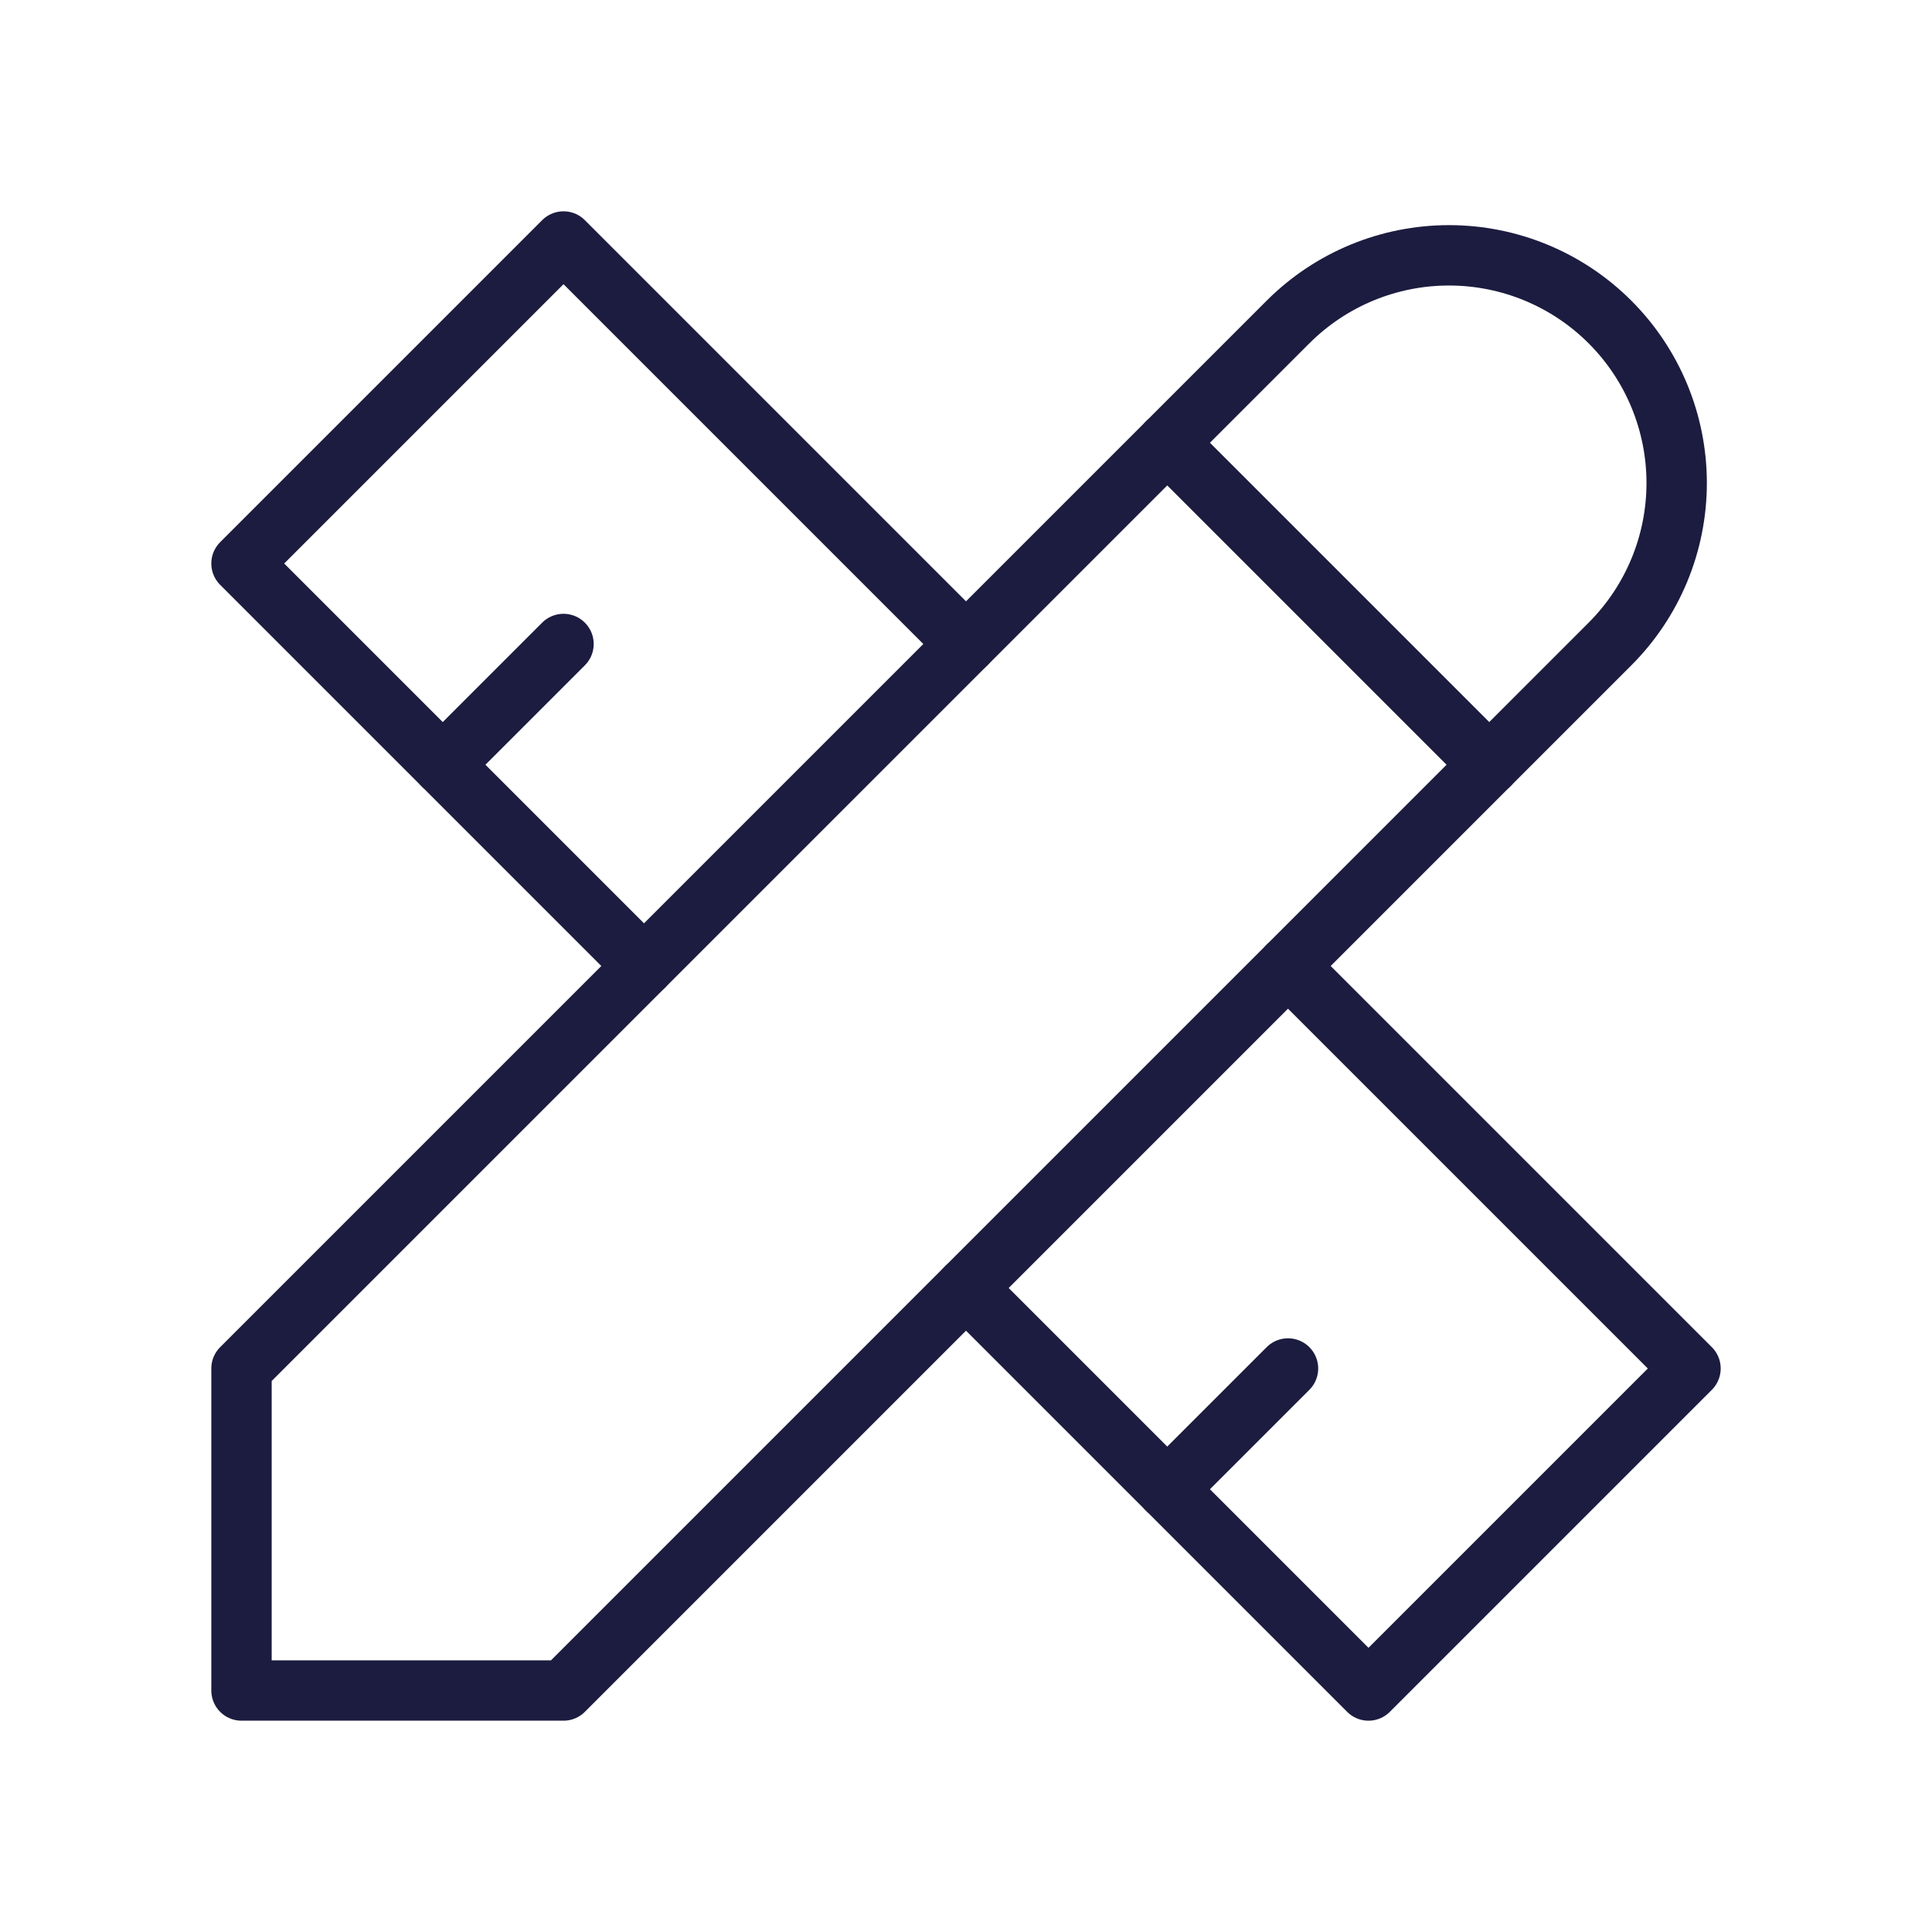
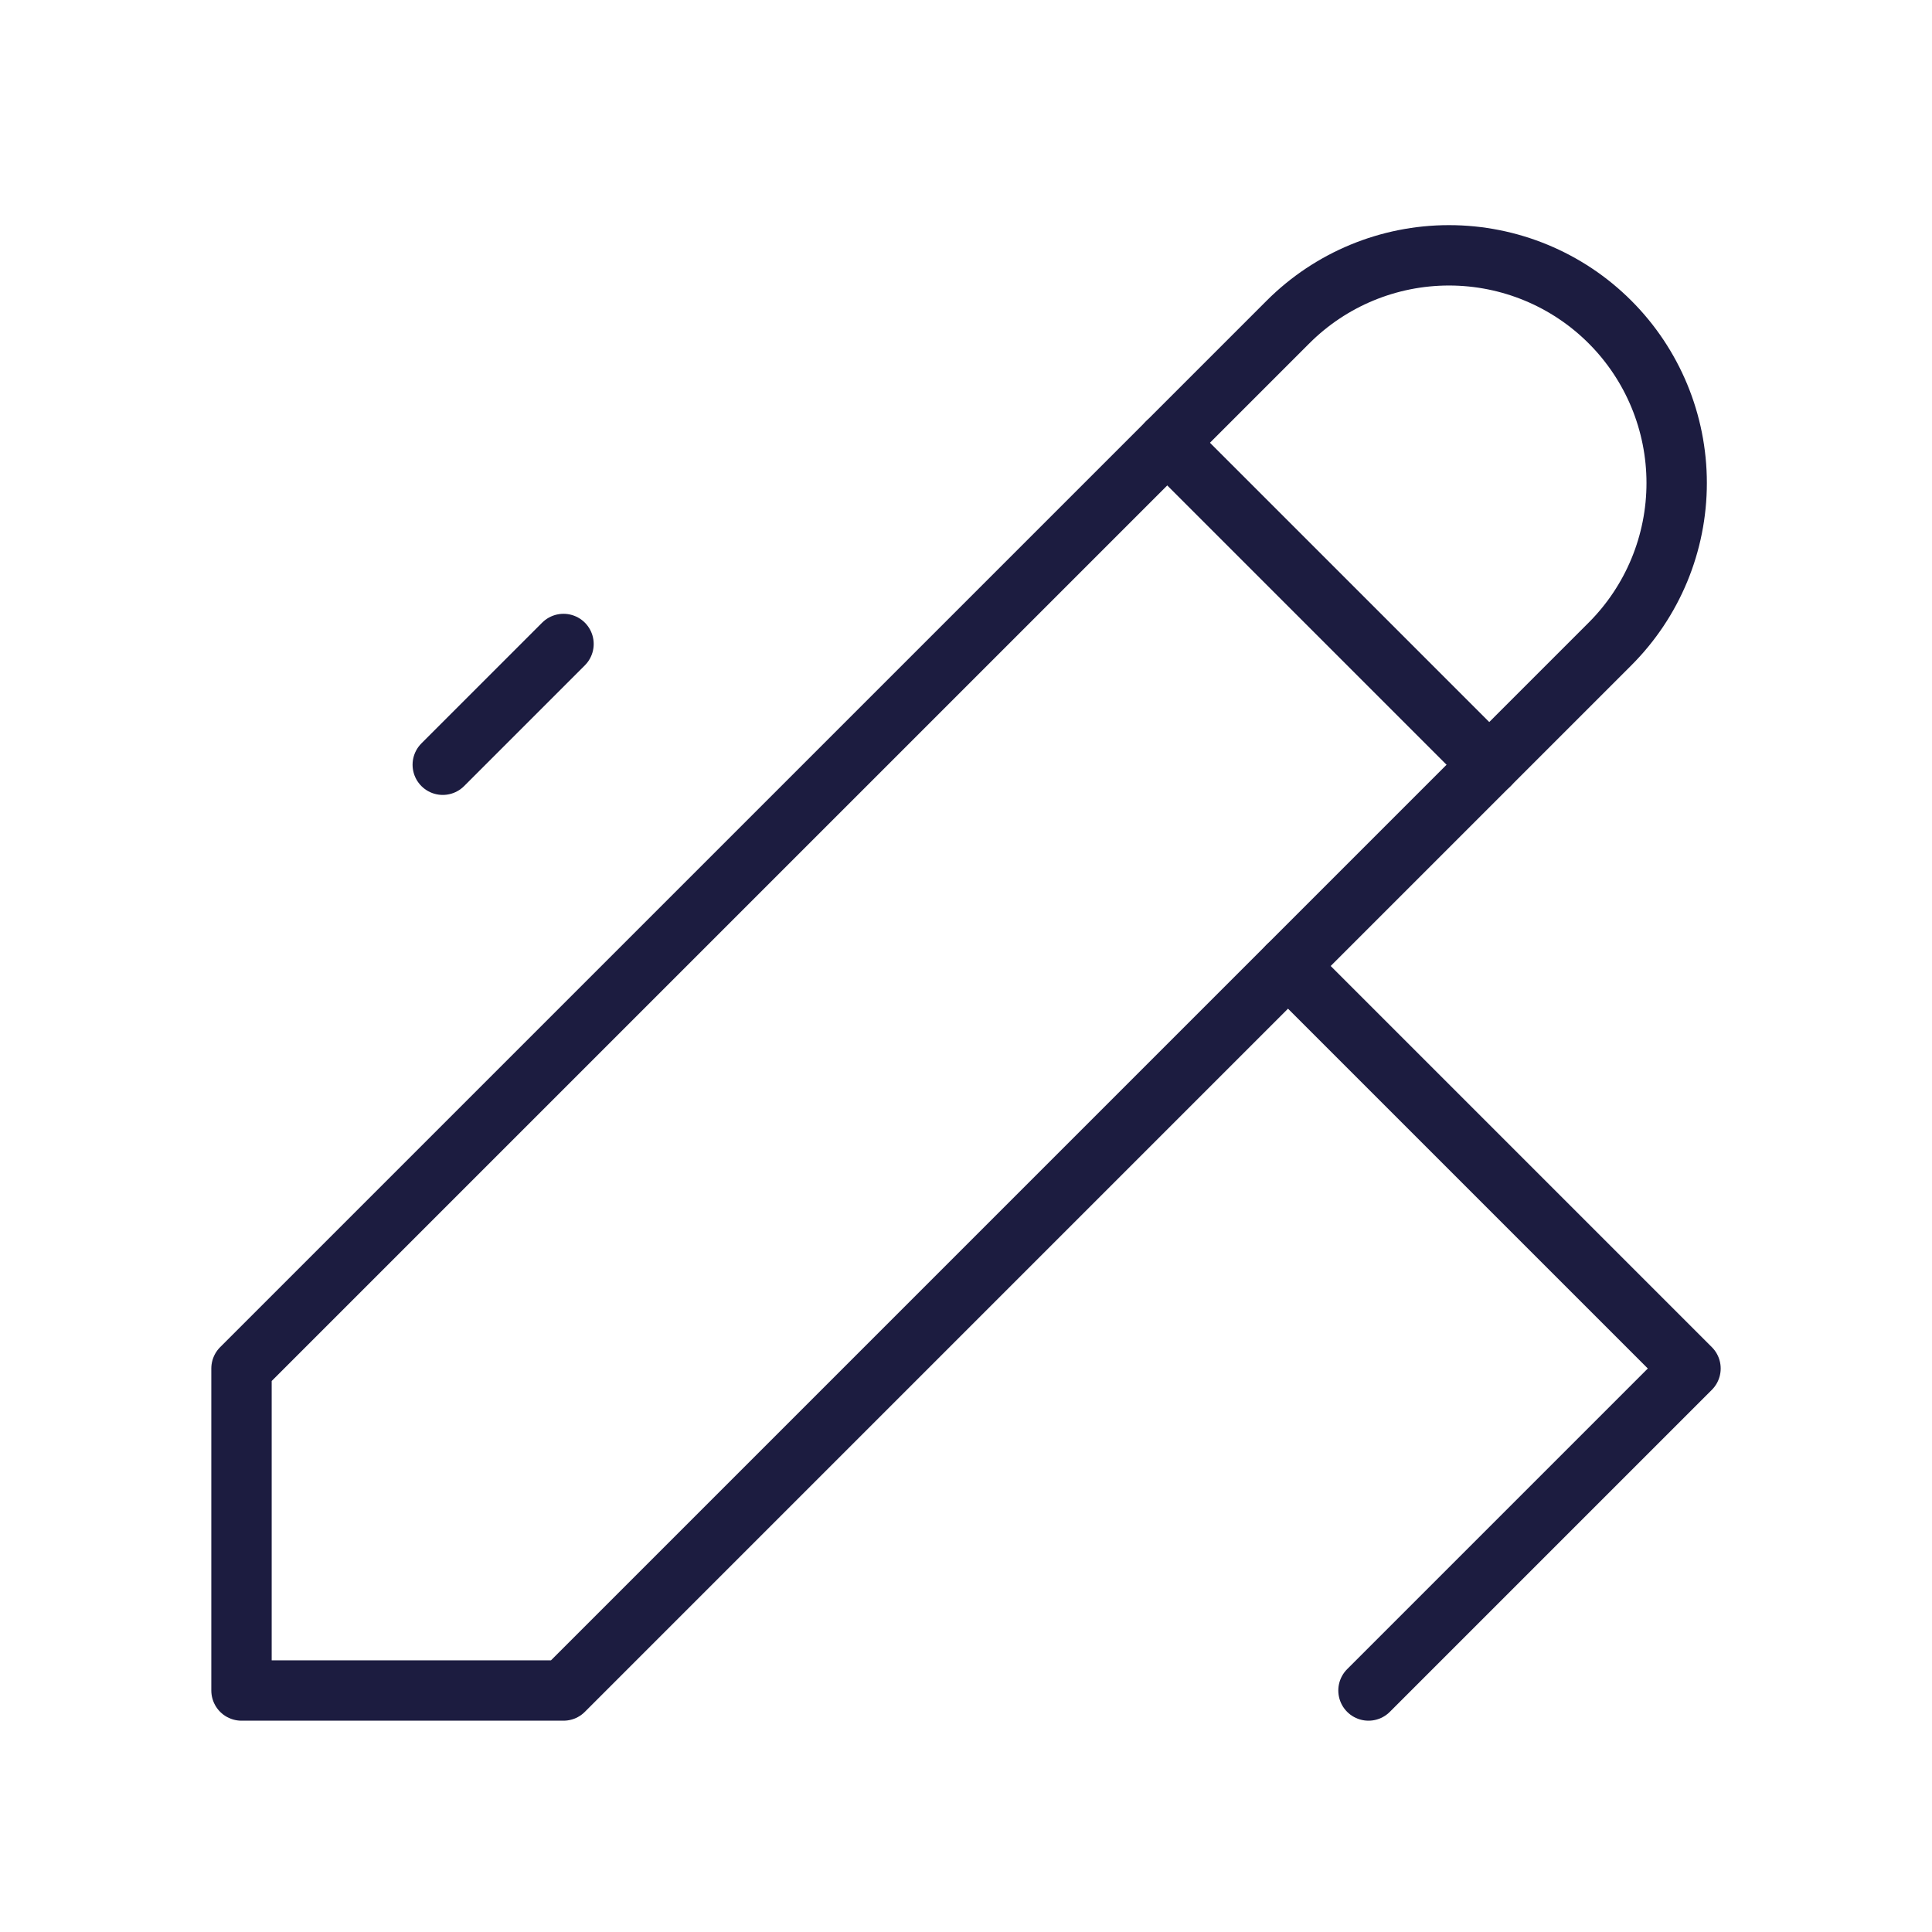
<svg xmlns="http://www.w3.org/2000/svg" width="64" height="64" viewBox="0 0 64 64" fill="none">
  <g clip-path="url(#clip0_349_1730)">
    <path d="M8 56H18.667L53.333 21.333C54.748 19.919 55.542 18 55.542 16C55.542 14 54.748 12.081 53.333 10.667C51.919 9.252 50 8.458 48 8.458C46 8.458 44.081 9.252 42.667 10.667L8 45.333V56Z" stroke="#1C1C40" stroke-width="2" stroke-linecap="round" stroke-linejoin="round" />
    <path d="M38.667 14.667L49.333 25.333" stroke="#1C1C40" stroke-width="2" stroke-linecap="round" stroke-linejoin="round" />
-     <path d="M32 21.333L18.667 8L8 18.667L21.333 32" stroke="#1C1C40" stroke-width="2" stroke-linecap="round" stroke-linejoin="round" />
    <path d="M18.667 21.333L14.667 25.333" stroke="#1C1C40" stroke-width="2" stroke-linecap="round" stroke-linejoin="round" />
-     <path d="M42.667 32L56 45.333L45.333 56L32 42.667" stroke="#1C1C40" stroke-width="2" stroke-linecap="round" stroke-linejoin="round" />
-     <path d="M42.667 45.333L38.667 49.333" stroke="#1C1C40" stroke-width="2" stroke-linecap="round" stroke-linejoin="round" />
+     <path d="M42.667 32L56 45.333L45.333 56" stroke="#1C1C40" stroke-width="2" stroke-linecap="round" stroke-linejoin="round" />
  </g>
  <defs>
    <clipPath id="clip0_349_1730">
      <rect width="64" height="64" fill="white" />
    </clipPath>
  </defs>
</svg>